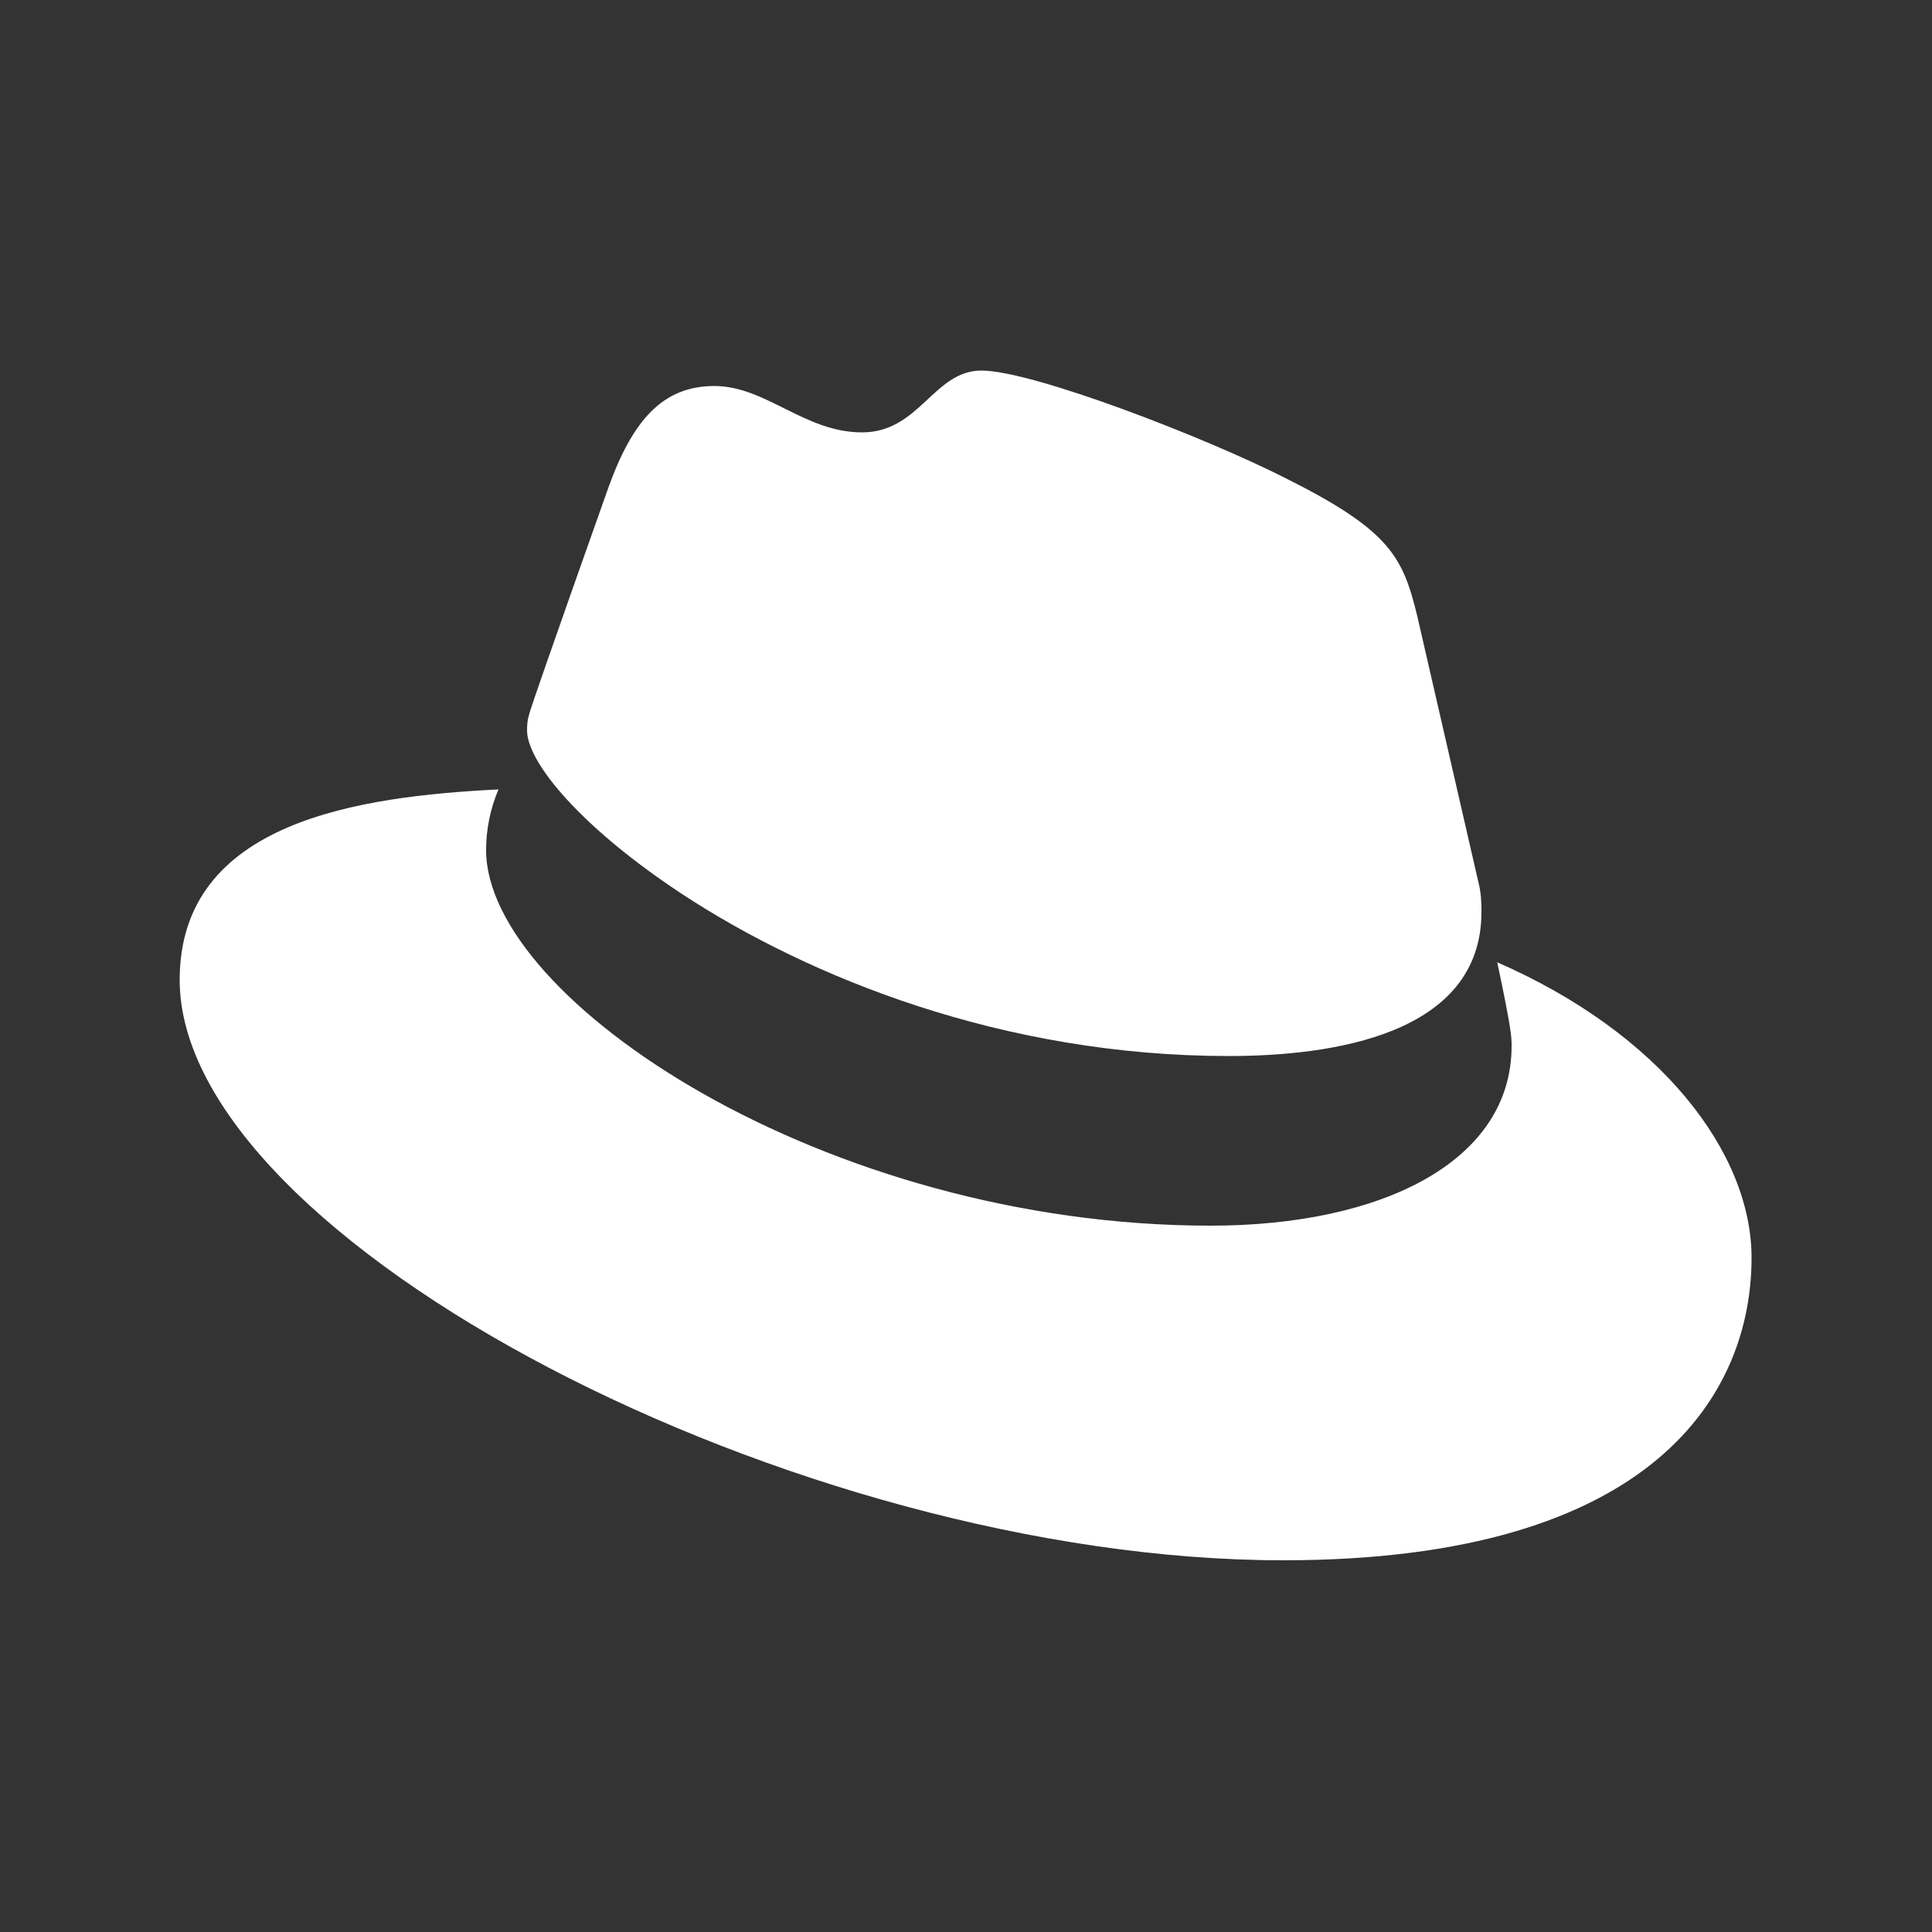
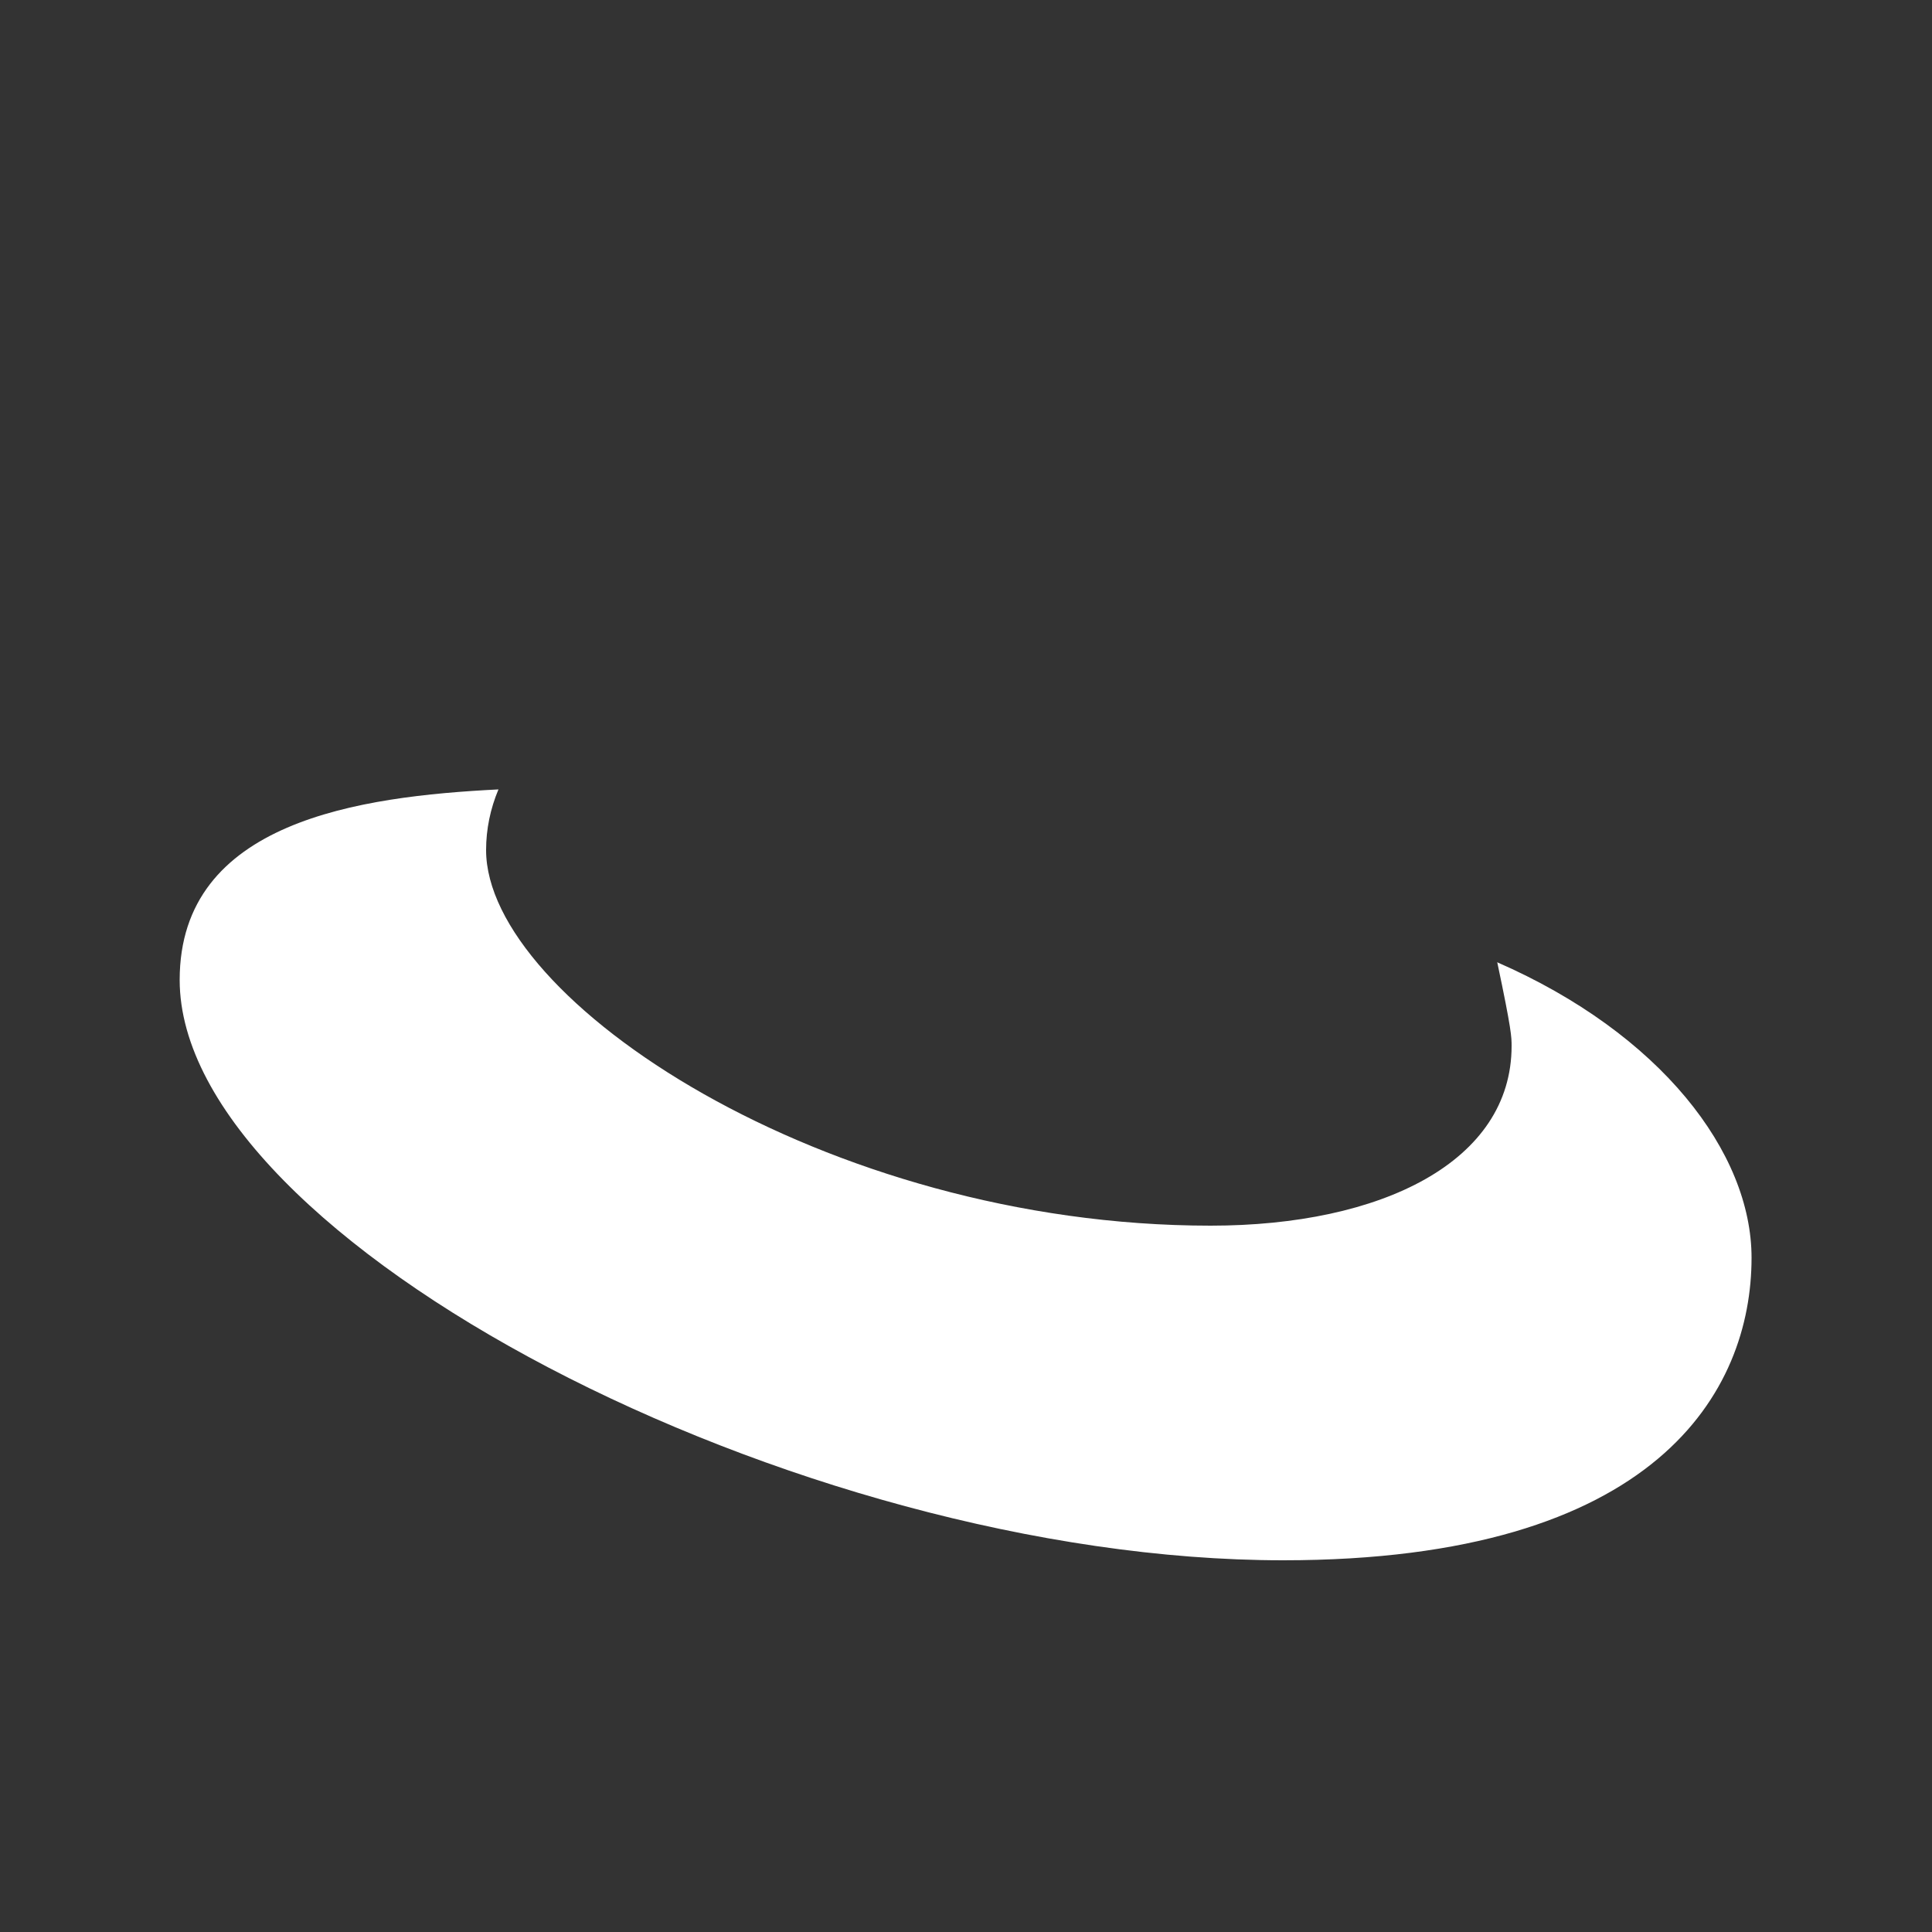
<svg xmlns="http://www.w3.org/2000/svg" id="Layer_1" data-name="Layer 1" viewBox="0 0 50 50">
  <rect x="0" y="0" width="50" height="50" fill="#333333" stroke="none" />
  <defs>
    <style>      .cls-1 {        fill: #fff;        stroke-width: 0px;      }    </style>
  </defs>
  <path class="cls-1" d="m38.75,24.91h0c.37,1.75.37,1.93.37,2.16,0,2.99-3.36,4.65-7.79,4.65-9.99,0-18.75-5.85-18.75-9.72,0-.54.11-1.07.32-1.57-3.59.18-8.25.82-8.25,4.93,0,6.73,15.94,15.02,28.56,15.02,9.68,0,12.12-4.38,12.12-7.83,0-2.72-2.35-5.8-6.59-7.65Z" />
-   <path class="cls-1" d="m13.69,18.5c-.04.13-.05.27-.05.4,0,0,0,0,0,0,0,.8,1.28,2.34,3.5,3.89.17.12.35.24.53.36,3.27,2.14,8.28,4.18,14.13,4.18,2.67,0,6.54-.55,6.54-3.73,0-.24-.01-.49-.07-.73l-1.59-6.92c-.37-1.52-.69-2.21-3.36-3.55-2.07-1.06-6.59-2.81-7.92-2.81-1.24,0-1.6,1.6-3.09,1.6s-2.49-1.2-3.82-1.2-2.12.87-2.76,2.67c0,0-1.8,5.07-2.03,5.8,0,0,0,.01,0,.02h0Z" />
</svg>